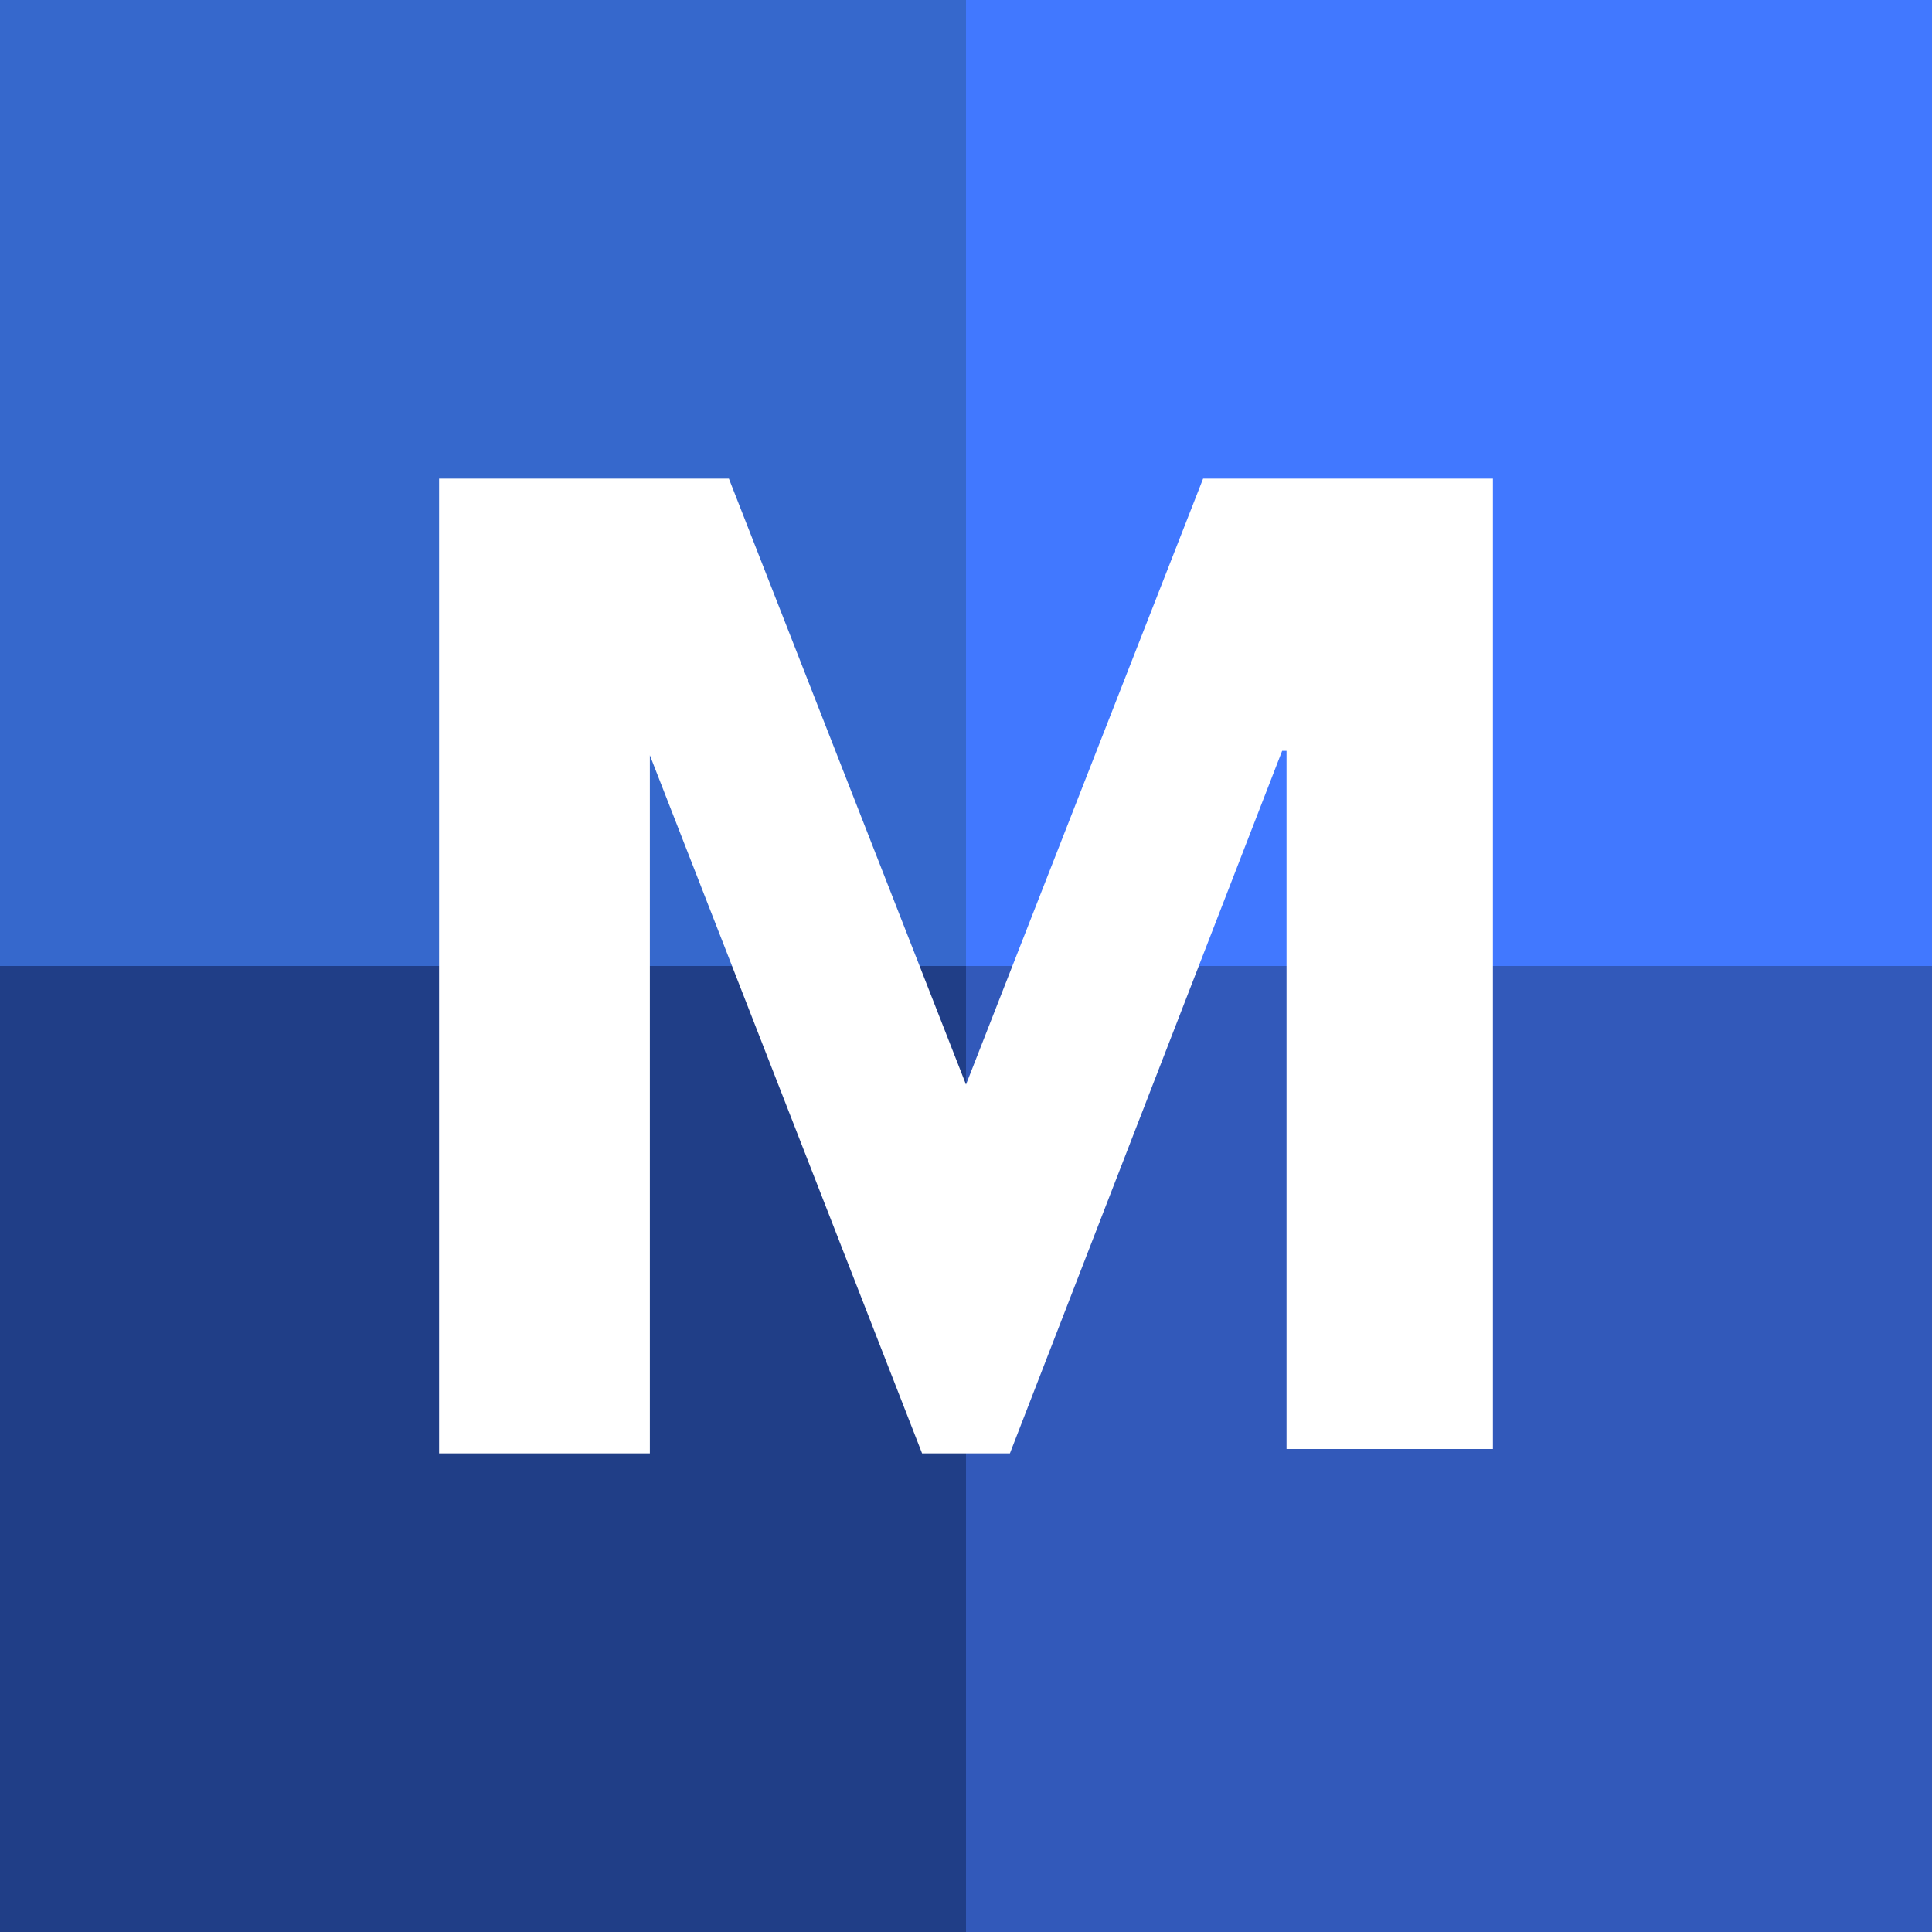
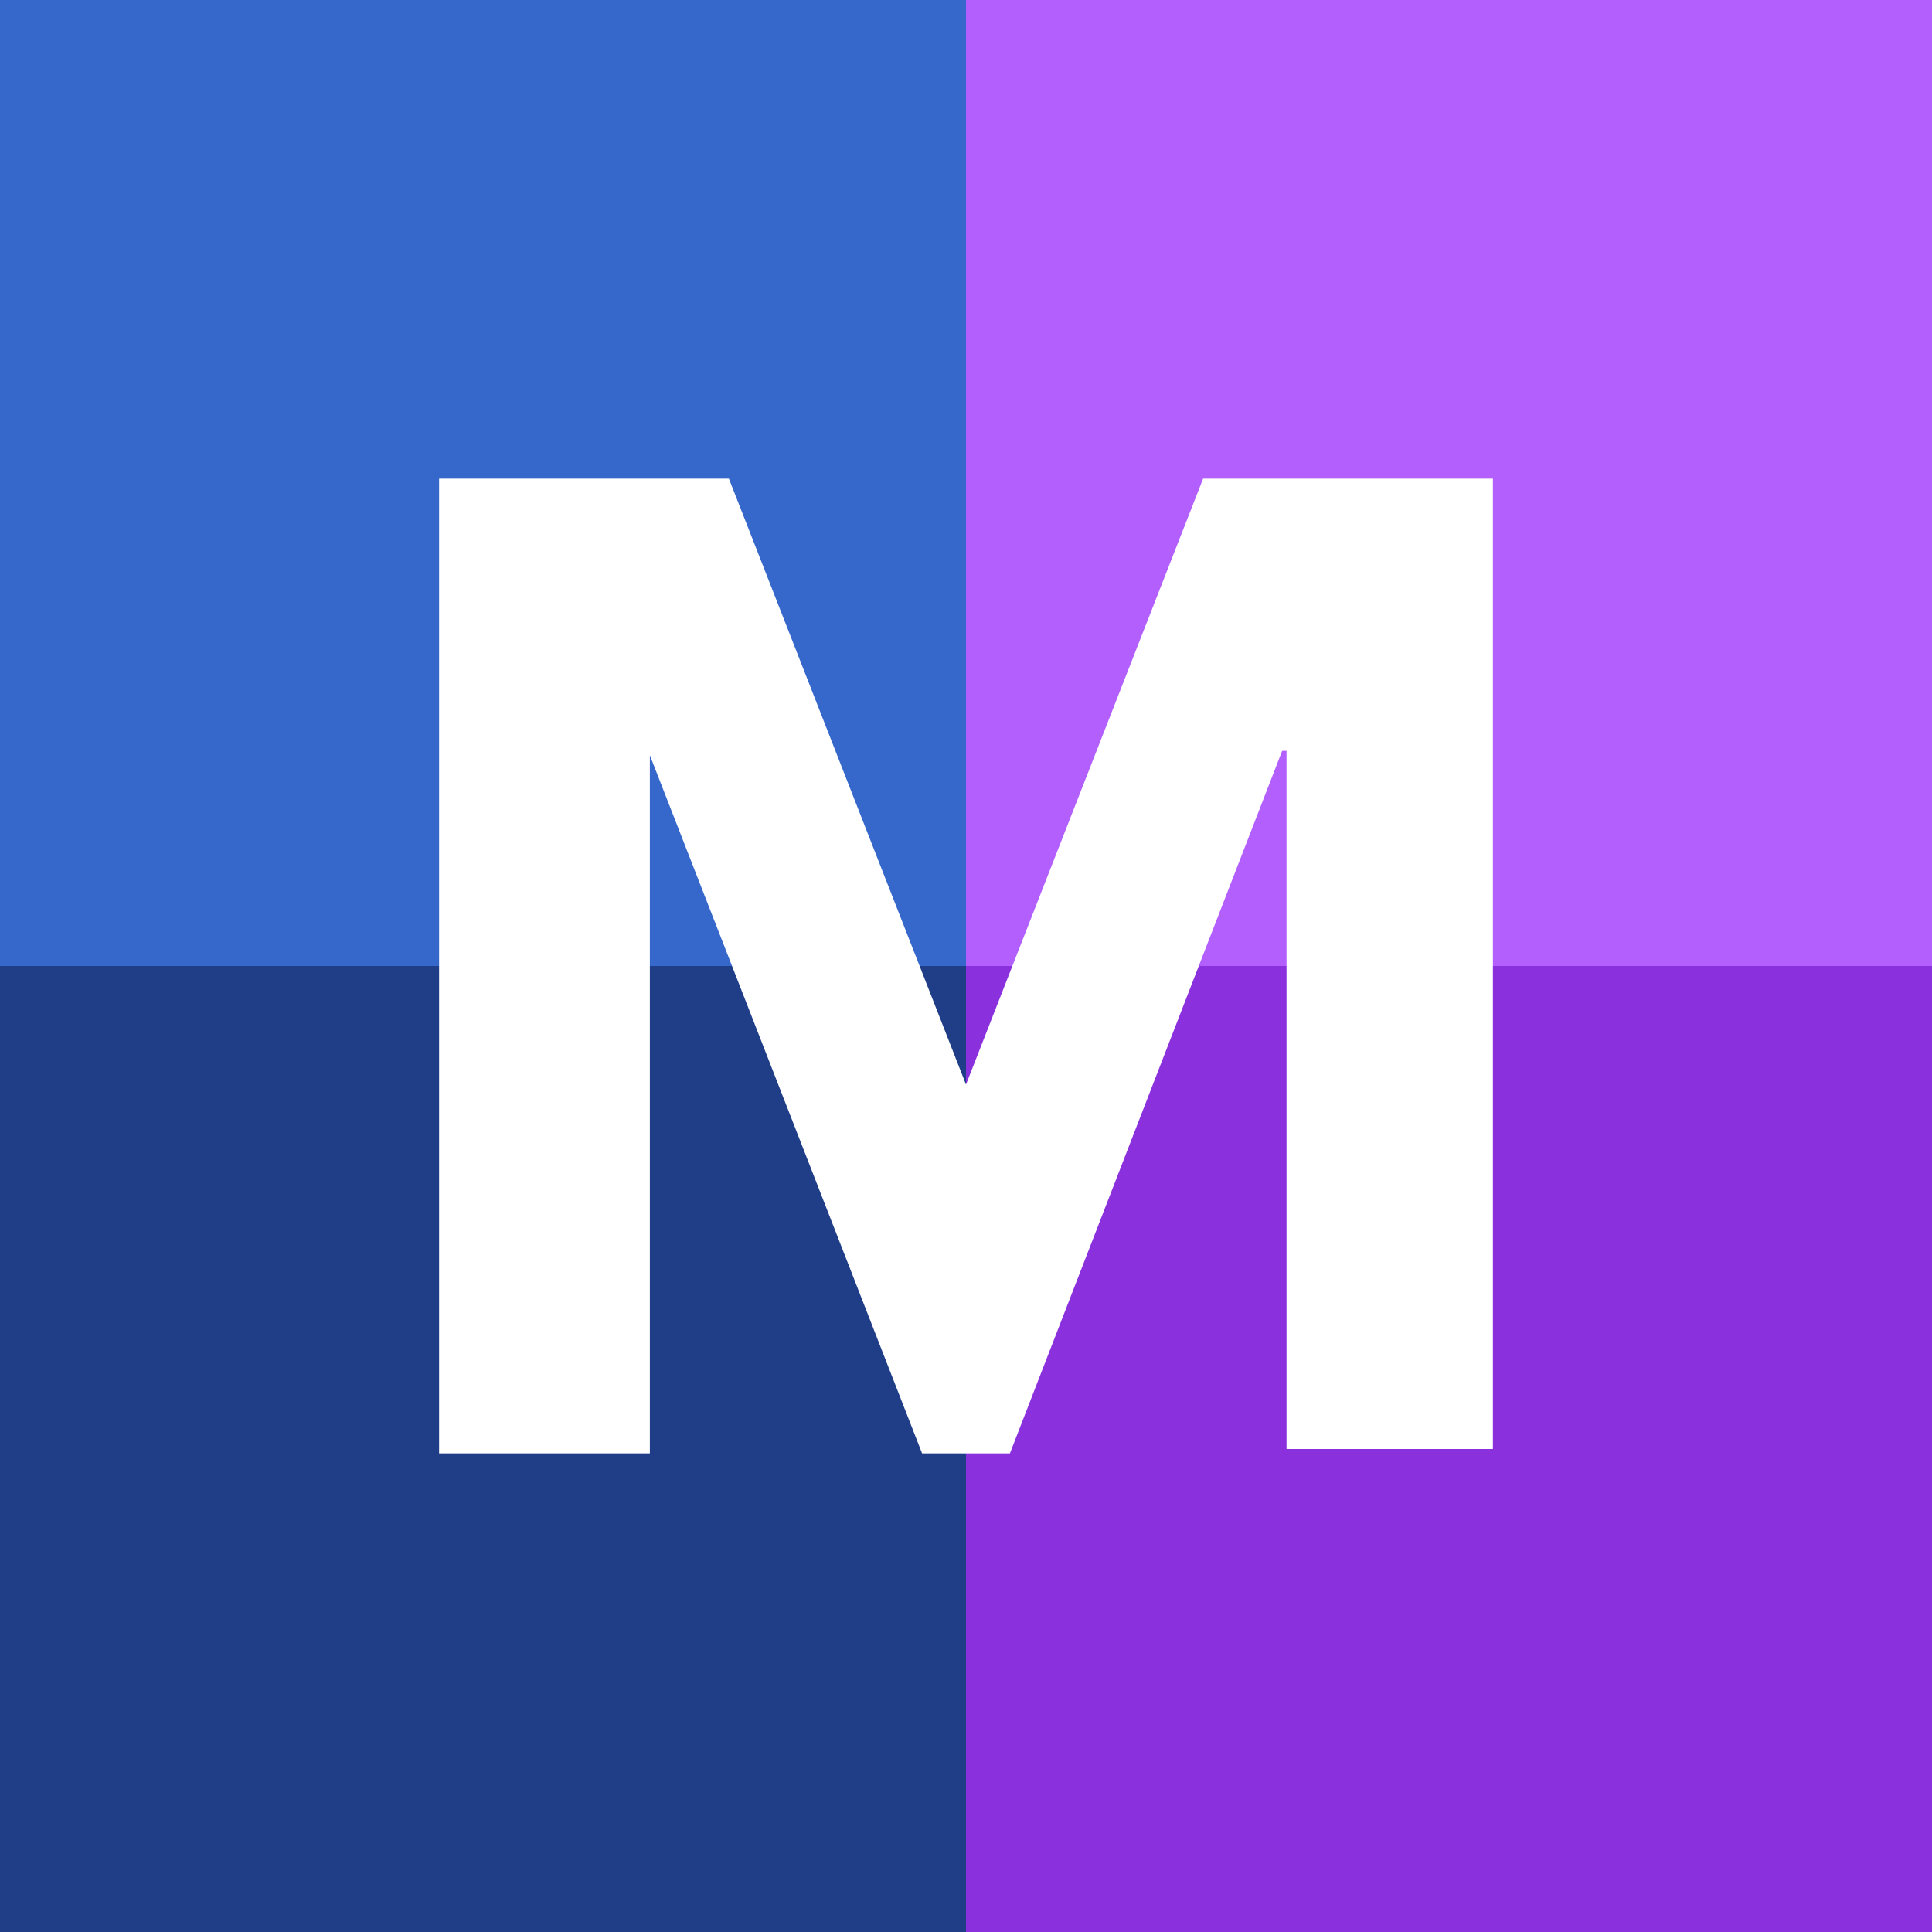
<svg xmlns="http://www.w3.org/2000/svg" version="1.1" id="Layer_1" x="0px" y="0px" viewBox="0 0 44 44" style="enable-background:new 0 0 44 44;" xml:space="preserve">
  <style type="text/css">
	.st0{fill:#FF614C;}
	.st1{fill:#CA2D2A;}
	.st2{fill:#94111A;}
	.st3{fill:#E32F34;}
	.st4{fill:#FFFFFF;}
	.st5{fill:#94D53E;}
	.st6{fill:#6AAA13;}
	.st7{fill:#467600;}
	.st8{fill:#79BA23;}
	.st9{fill:#FF4D93;}
	.st10{fill:#F43D7D;}
	.st11{fill:#BD0A47;}
	.st12{fill:#F13B7B;}
	.st13{fill:#B25FFD;}
	.st14{fill:#8B30DD;}
	.st15{fill:#6E23AF;}
	.st16{fill:#943EE1;}
	.st17{fill:#4178FF;}
	.st18{fill:#3259BA;}
	.st19{fill:#203E87;}
	.st20{fill:#3668CC;}
</style>
  <g>
    <g>
      <rect class="st0" width="44" height="44" />
      <rect x="22" y="22" class="st1" width="22" height="22" />
      <rect y="22" class="st2" width="22" height="22" />
      <rect class="st3" width="22" height="22" />
    </g>
    <g>
      <path class="st4" d="M21.2,25.1h-3.4v7.9h-4.7V10.9h10.3c4.6,0,7.4,3,7.4,7.1c0,3.9-2.5,6-4.8,6.6l5,8.4h-5.4L21.2,25.1z M22.7,15    h-4.9v6.1h4.9c1.9,0,3.3-1.2,3.3-3C26,16.2,24.6,15,22.7,15z" />
    </g>
  </g>
  <g>
    <g>
      <rect class="st5" width="44" height="44" />
      <rect x="22" y="22" class="st6" width="22" height="22" />
      <rect y="22" class="st7" width="22" height="22" />
      <rect class="st8" width="22" height="22" />
    </g>
    <g>
      <path class="st4" d="M14.2,10.9h15.6v4H18.9v4.8h10.7v4H18.9V29h10.9v4.1H14.2V10.9z" />
    </g>
  </g>
  <g>
    <g>
      <rect class="st9" width="44" height="44" />
      <rect x="22" y="22" class="st10" width="22" height="22" />
-       <rect y="22" class="st11" width="22" height="22" />
      <rect class="st12" width="22" height="22" />
    </g>
    <g>
-       <path class="st4" d="M14.2,10.9h15.6v4H18.9v4.8h10.7v4H18.9v9.2h-4.7V10.9z" />
+       <path class="st4" d="M14.2,10.9h15.6v4H18.9v4.8h10.7v4H18.9h-4.7V10.9z" />
    </g>
  </g>
  <g>
    <g>
      <rect class="st13" width="44" height="44" />
      <rect x="22" y="22" class="st14" width="22" height="22" />
      <rect y="22" class="st15" width="22" height="22" />
      <rect class="st16" width="22" height="22" />
    </g>
    <g>
-       <path class="st4" d="M19.6,10.9h4.7v22.1h-4.7V10.9z" />
-     </g>
+       </g>
  </g>
  <g>
    <g>
-       <rect class="st17" width="44" height="44" />
-       <rect x="22" y="22" class="st18" width="22" height="22" />
      <rect y="22" class="st19" width="22" height="22" />
      <rect class="st20" width="22" height="22" />
    </g>
    <g>
      <path class="st4" d="M29.2,17.1L23,33.1H21l-6.2-15.9v15.9H10V10.9h6.6L22,24.7l5.4-13.8H34v22.1h-4.7V17.1z" />
    </g>
  </g>
</svg>